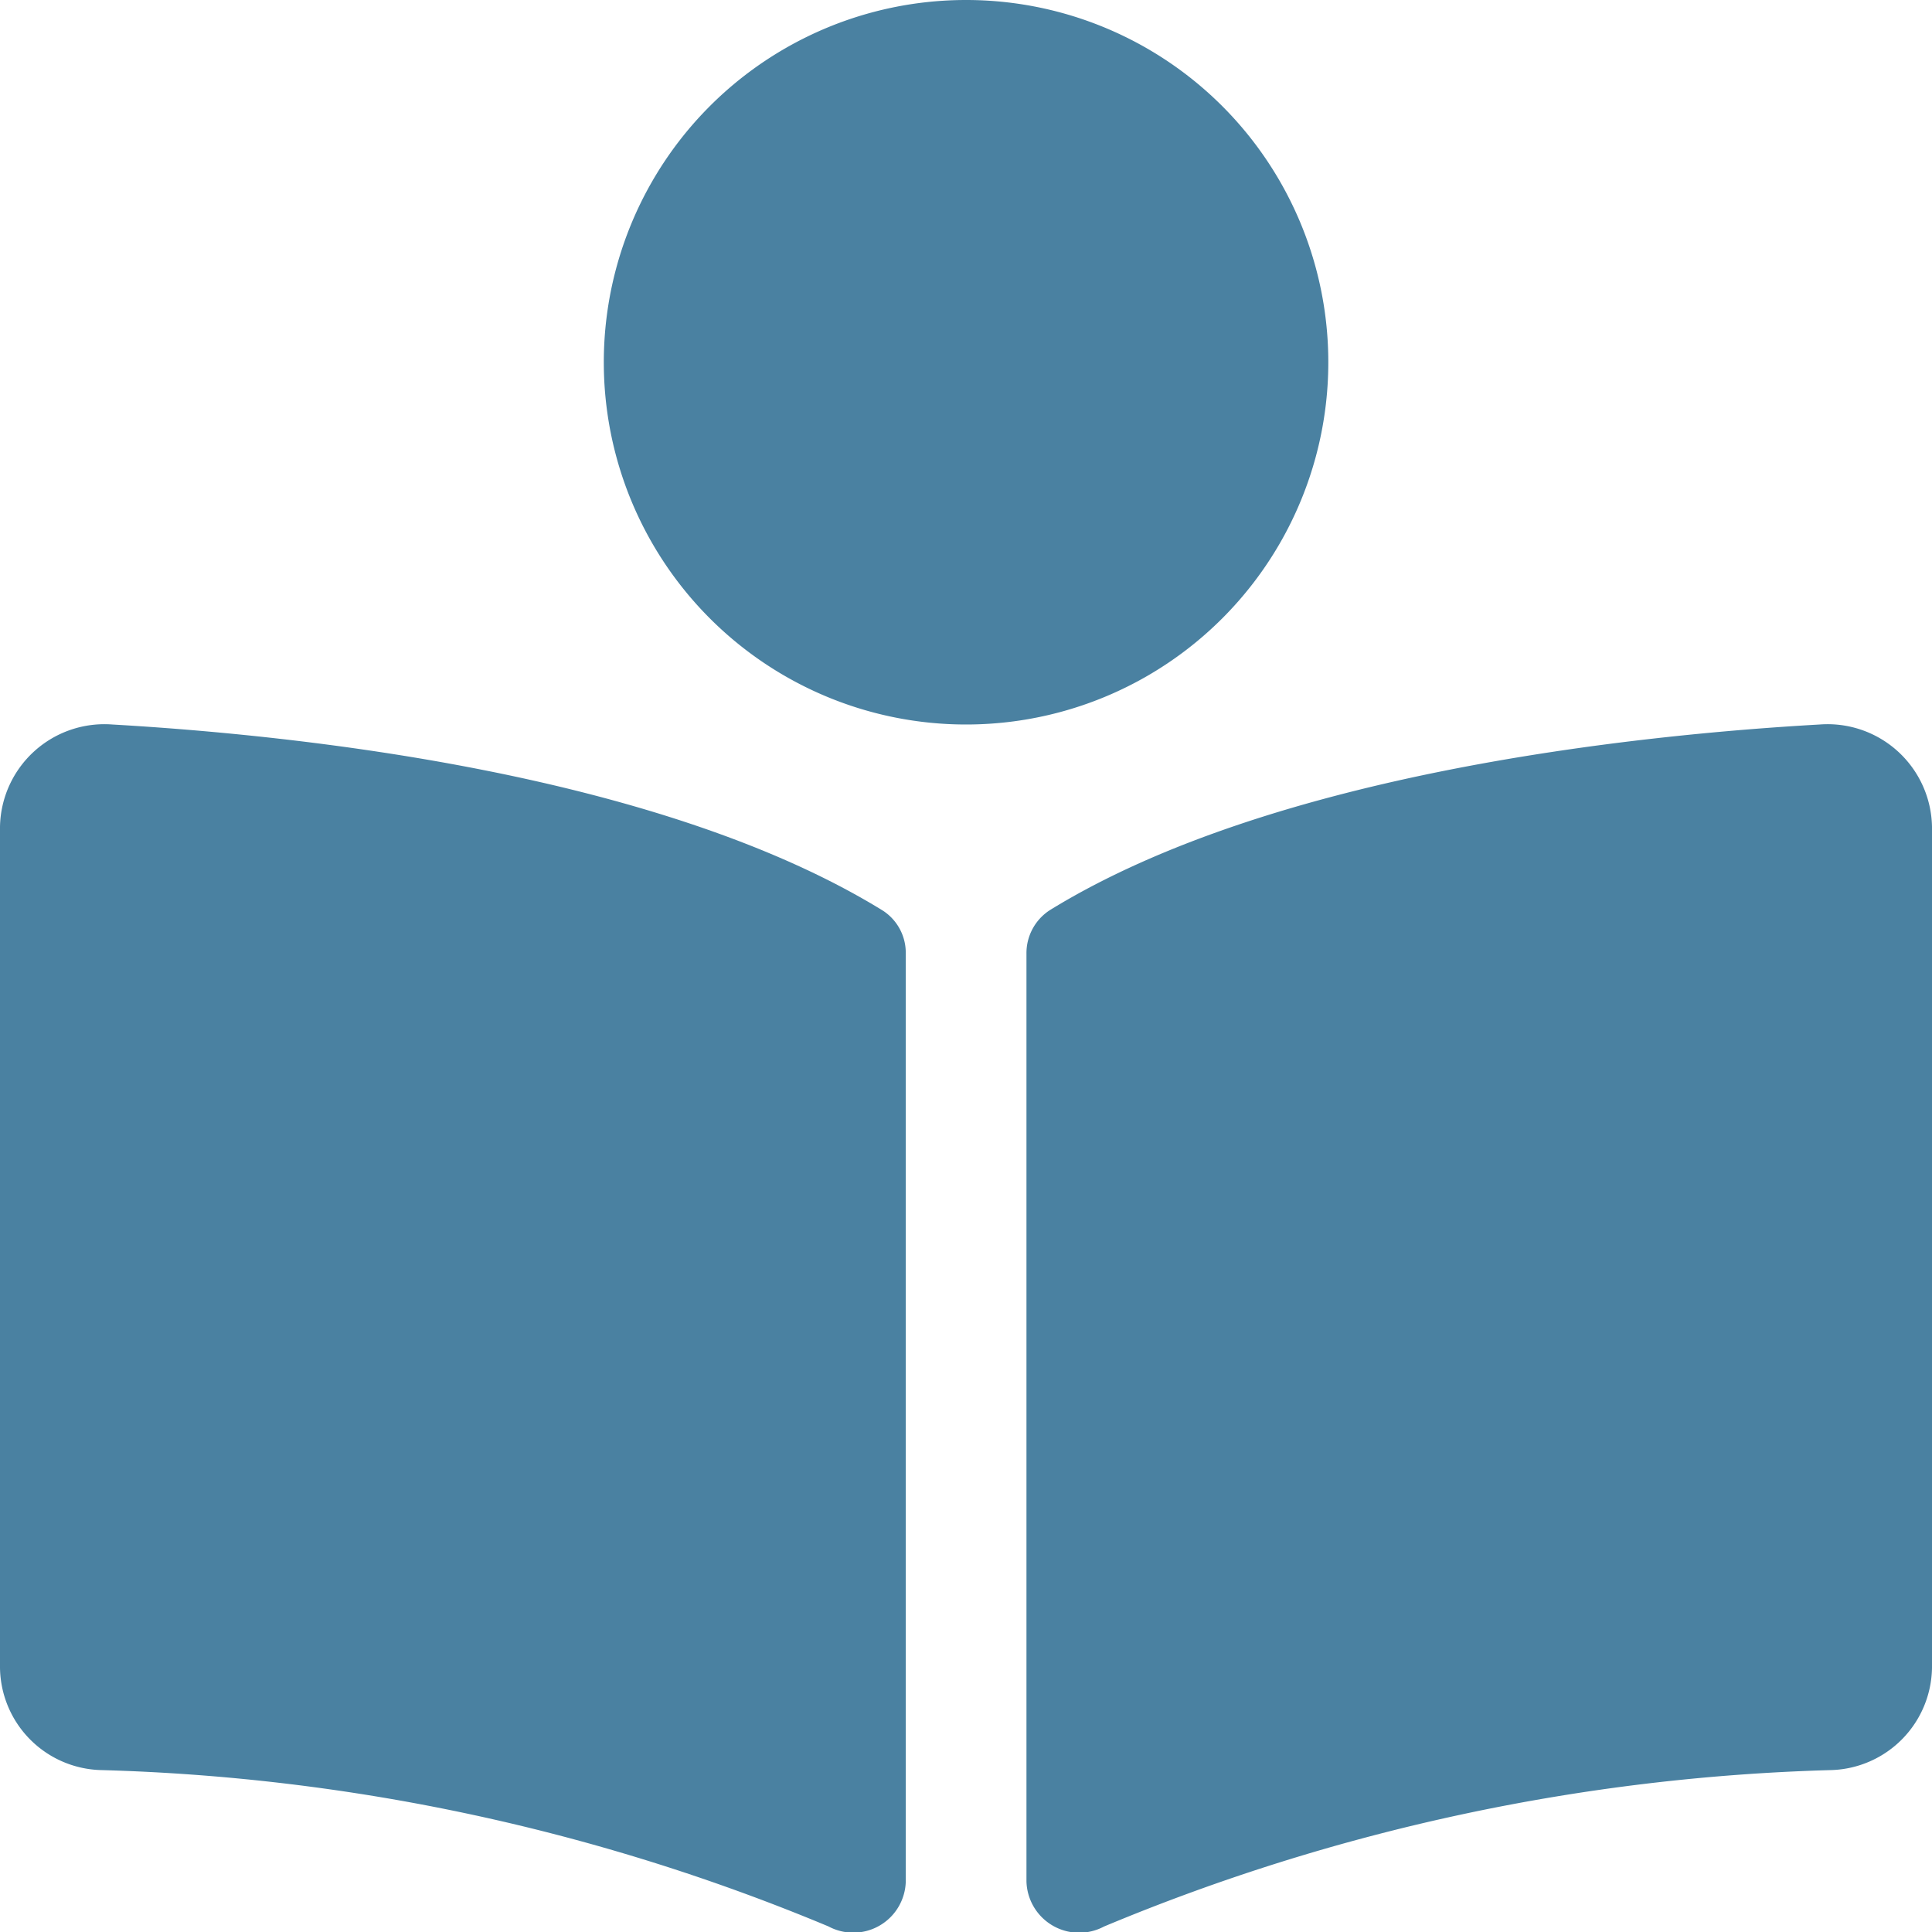
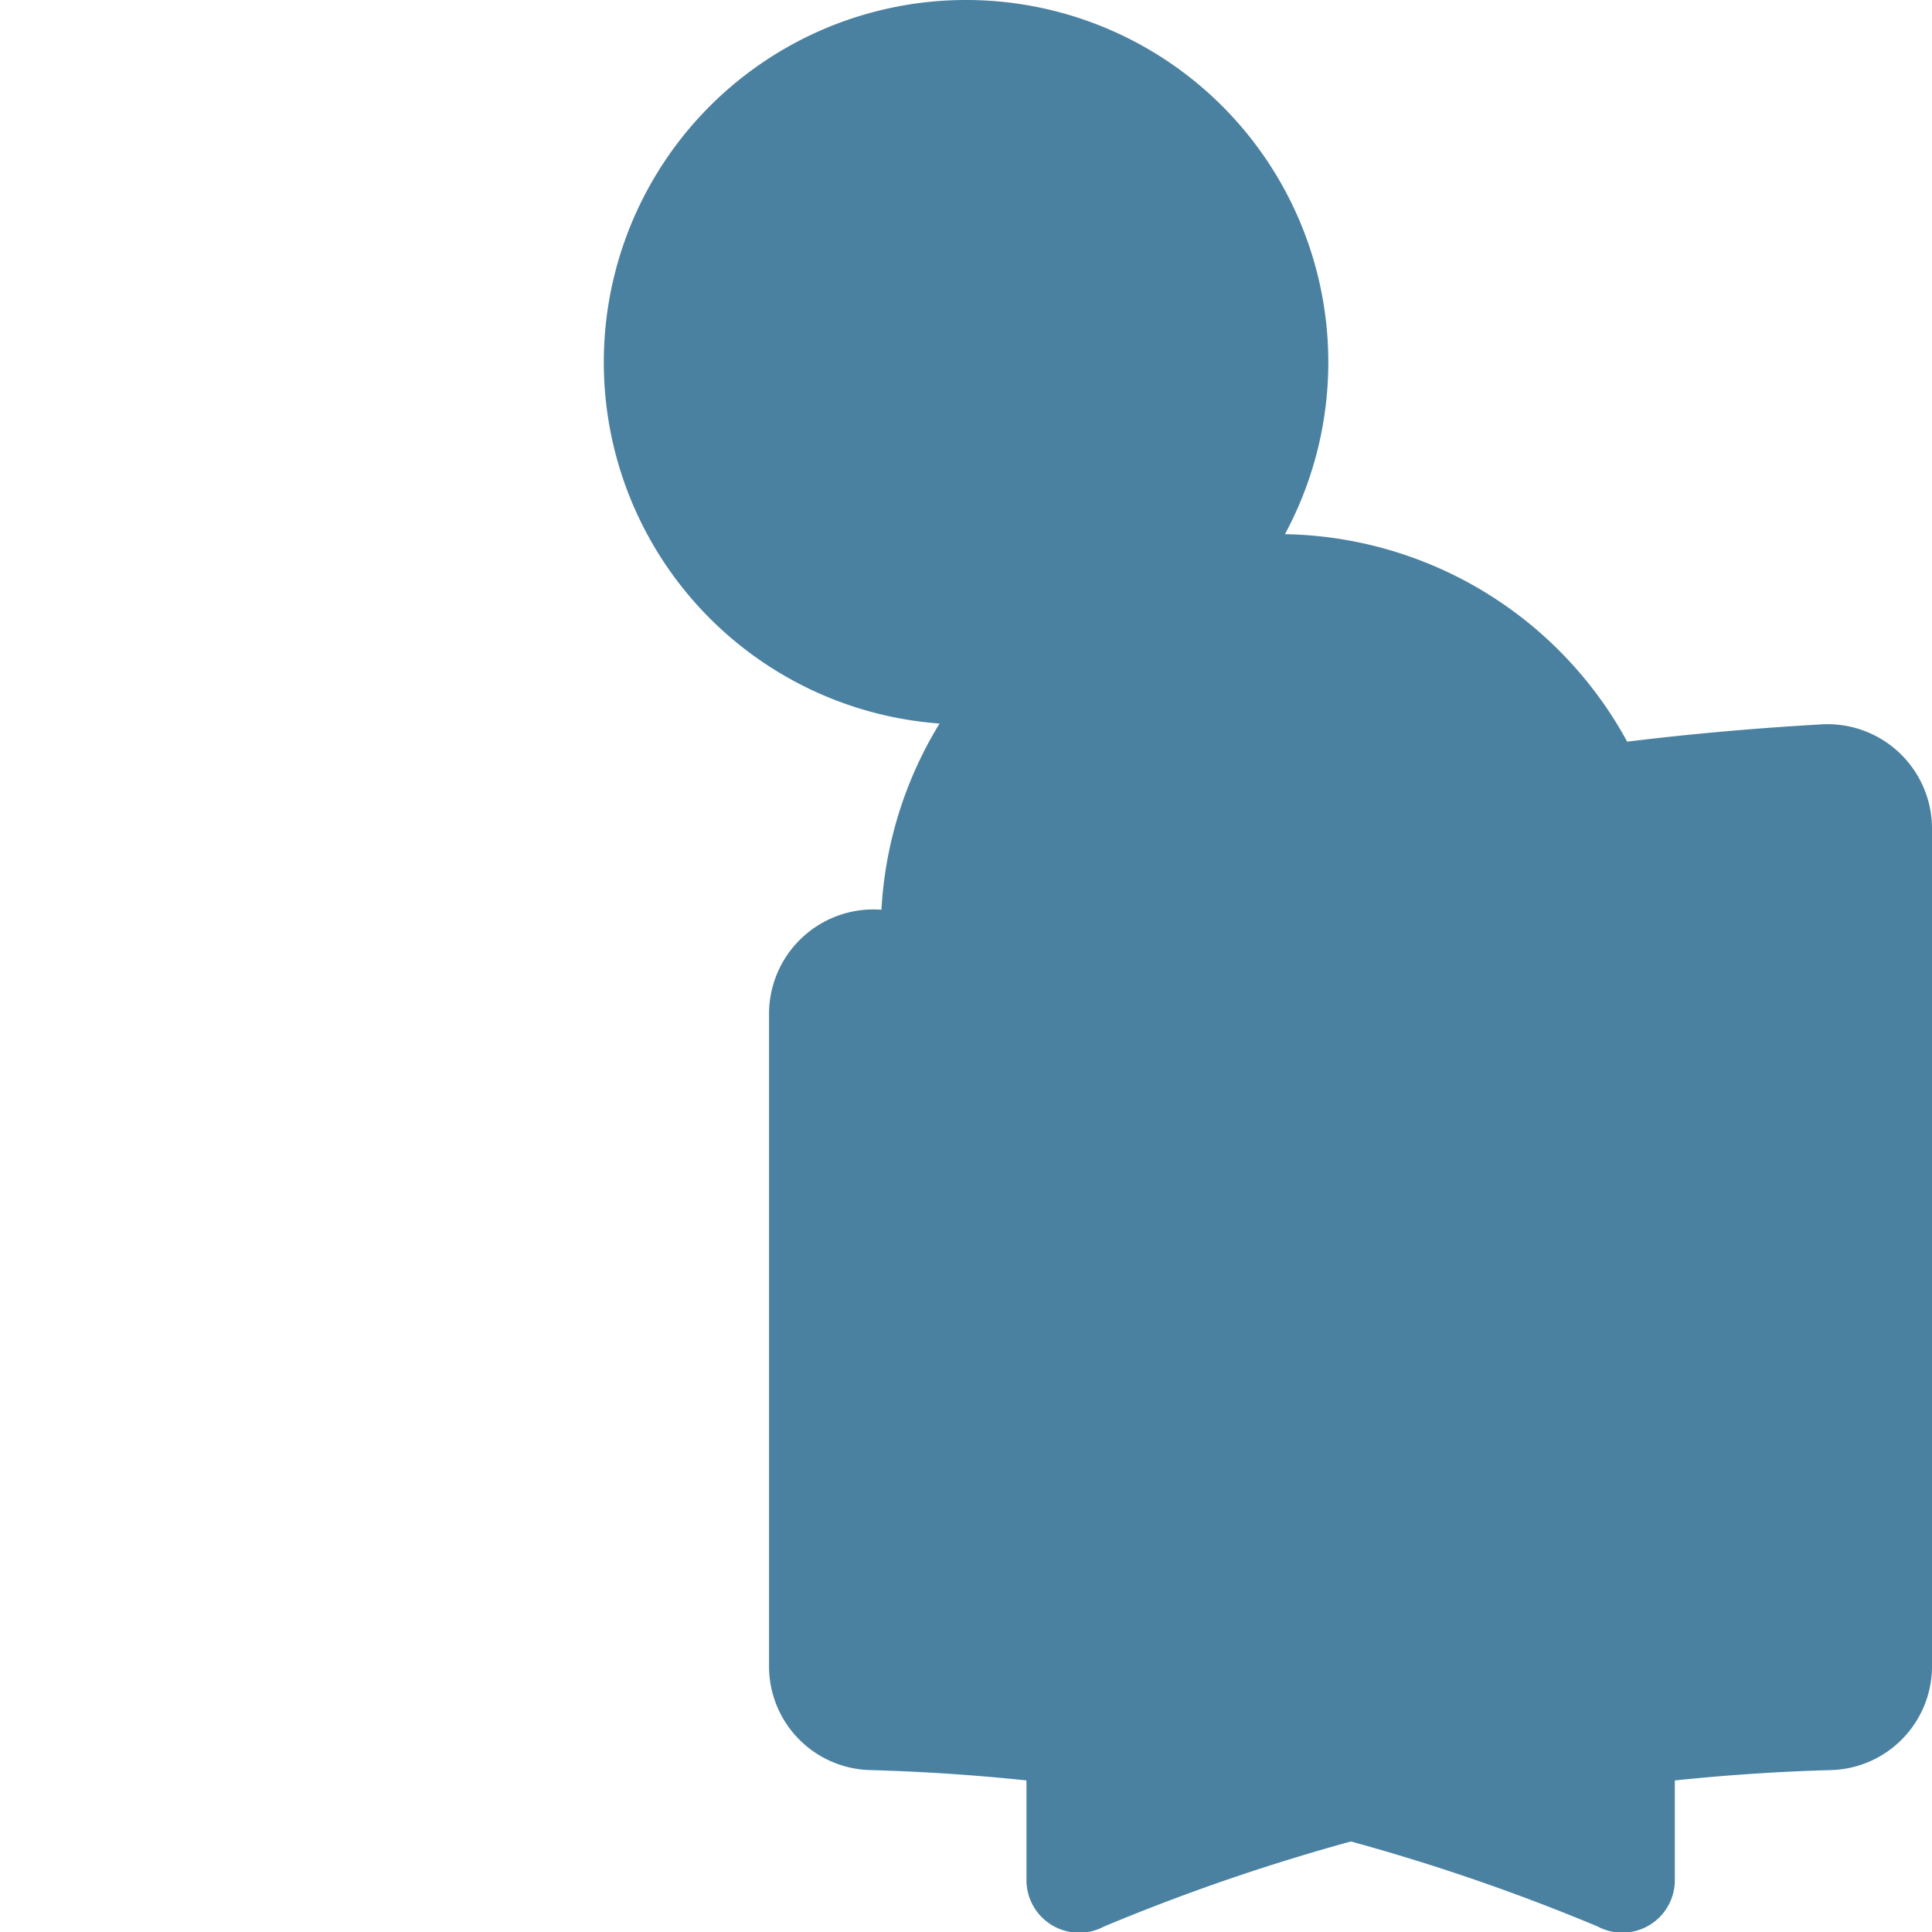
<svg xmlns="http://www.w3.org/2000/svg" width="17" height="17" viewBox="0 0 17 17">
-   <path id="social_fontawesome_book_reader" d="M3.188-11.687A3.187,3.187,0,0,0,0-14.875a3.187,3.187,0,0,0-3.187,3.188A3.187,3.187,0,0,0,0-8.5,3.187,3.187,0,0,0,3.188-11.687ZM-.744-6.87C-2.714-8.076-5.9-8.407-7.511-8.5a.919.919,0,0,0-.989.9V-.2a.913.913,0,0,0,.88.9,17.861,17.861,0,0,1,6.41,1.376.462.462,0,0,0,.68-.394V-6.489A.442.442,0,0,0-.744-6.87ZM7.511-8.5c-1.605.091-4.8.423-6.766,1.629a.45.45,0,0,0-.213.386V1.677a.464.464,0,0,0,.682.4A17.868,17.868,0,0,1,7.621.7.914.914,0,0,0,8.5-.2V-7.6A.919.919,0,0,0,7.511-8.5Z" transform="translate(8.5 14.875)" fill="#4a81a1" />
+   <path id="social_fontawesome_book_reader" d="M3.188-11.687A3.187,3.187,0,0,0,0-14.875a3.187,3.187,0,0,0-3.187,3.188A3.187,3.187,0,0,0,0-8.5,3.187,3.187,0,0,0,3.188-11.687ZM-.744-6.87a.919.919,0,0,0-.989.9V-.2a.913.913,0,0,0,.88.9,17.861,17.861,0,0,1,6.41,1.376.462.462,0,0,0,.68-.394V-6.489A.442.442,0,0,0-.744-6.87ZM7.511-8.5c-1.605.091-4.8.423-6.766,1.629a.45.45,0,0,0-.213.386V1.677a.464.464,0,0,0,.682.4A17.868,17.868,0,0,1,7.621.7.914.914,0,0,0,8.5-.2V-7.6A.919.919,0,0,0,7.511-8.5Z" transform="translate(8.5 14.875)" fill="#4a81a1" />
</svg>